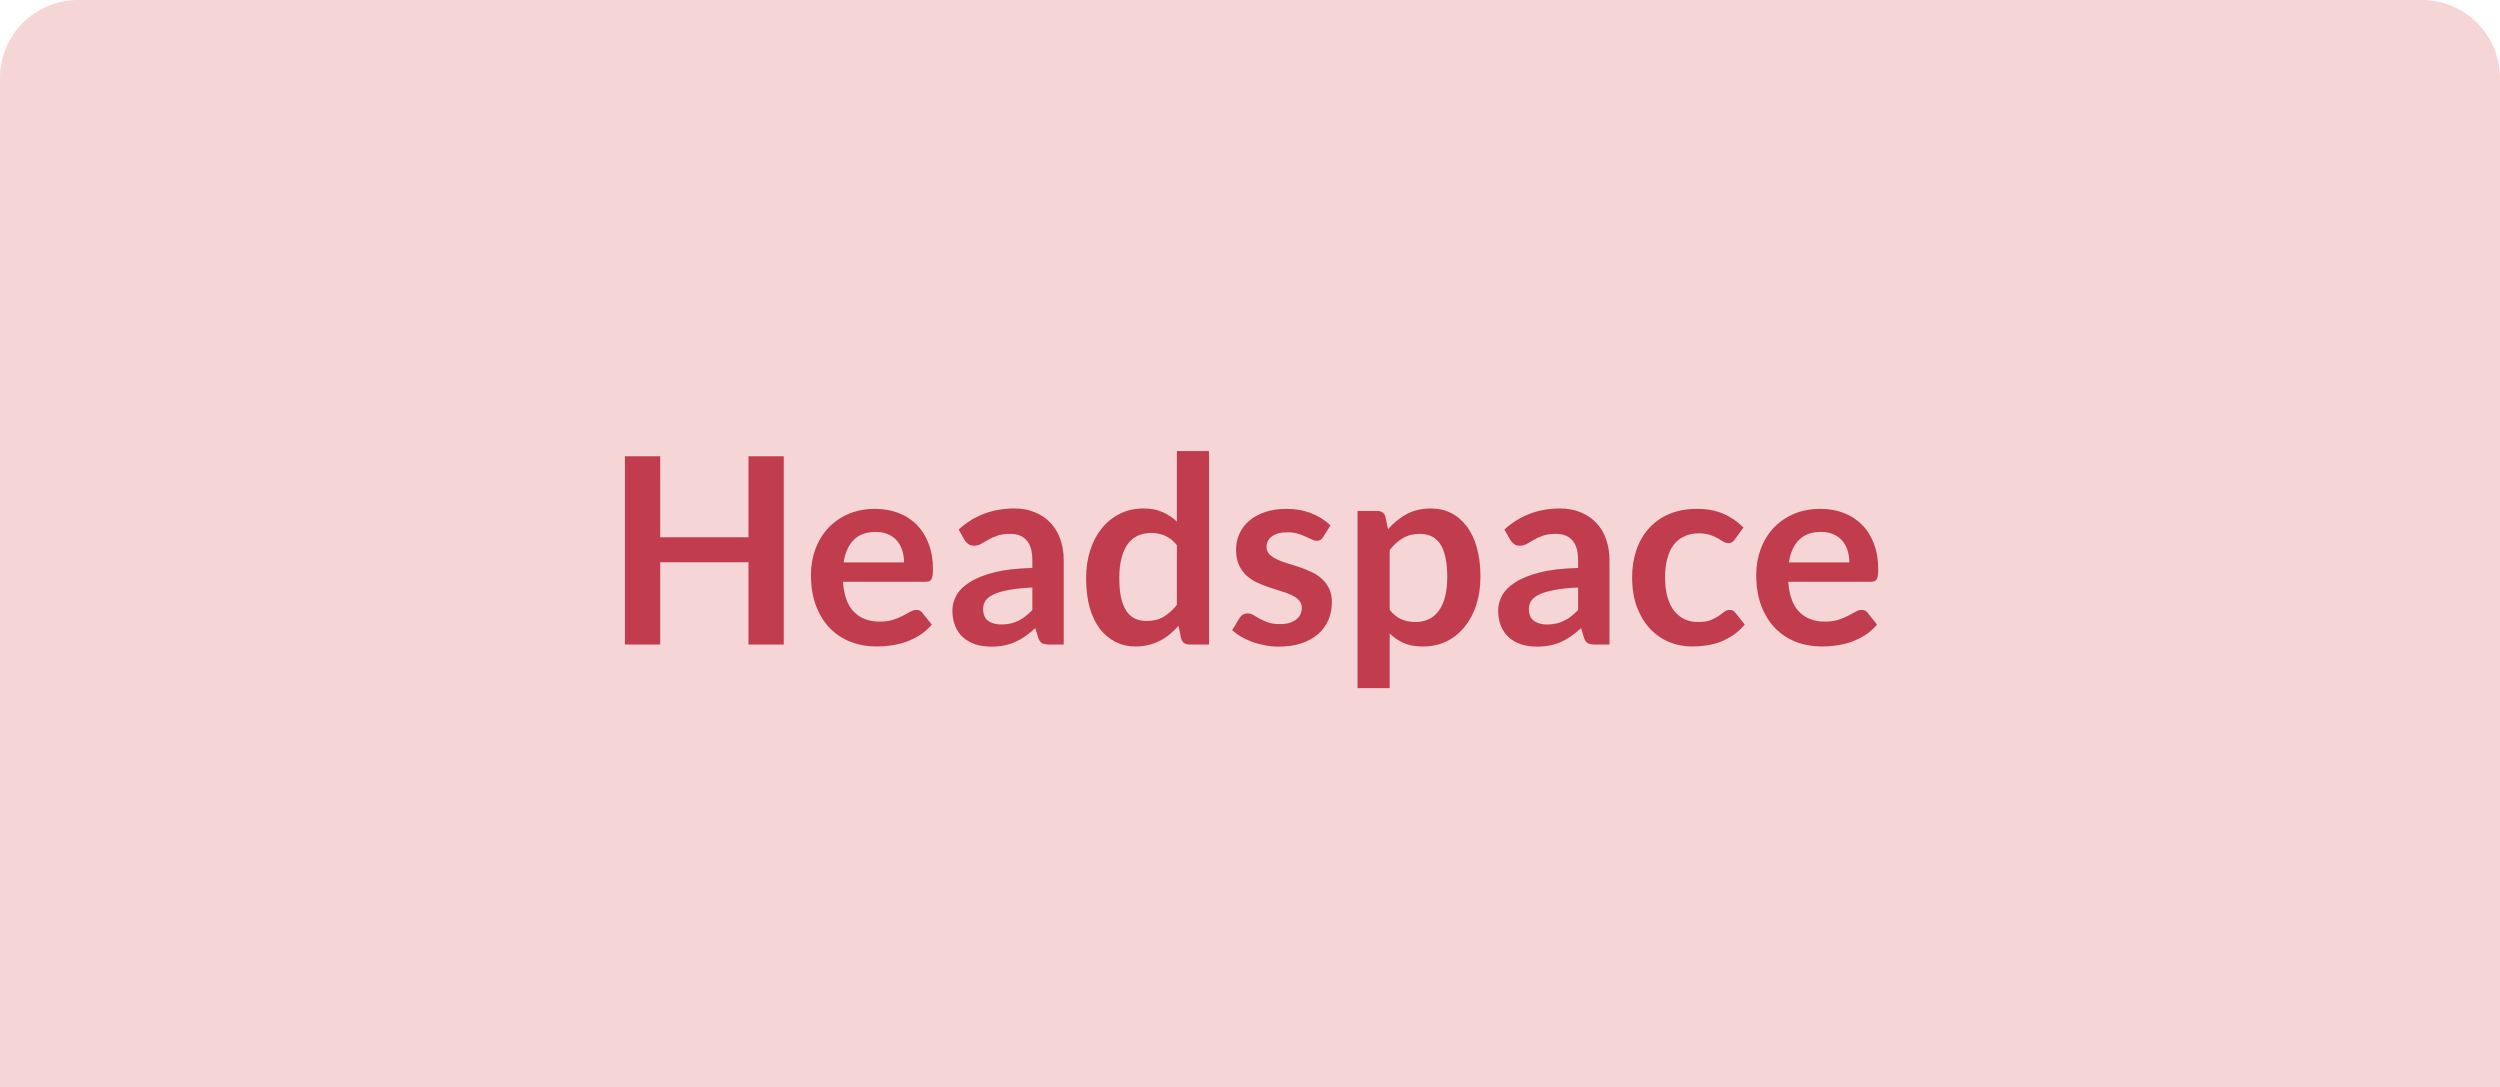
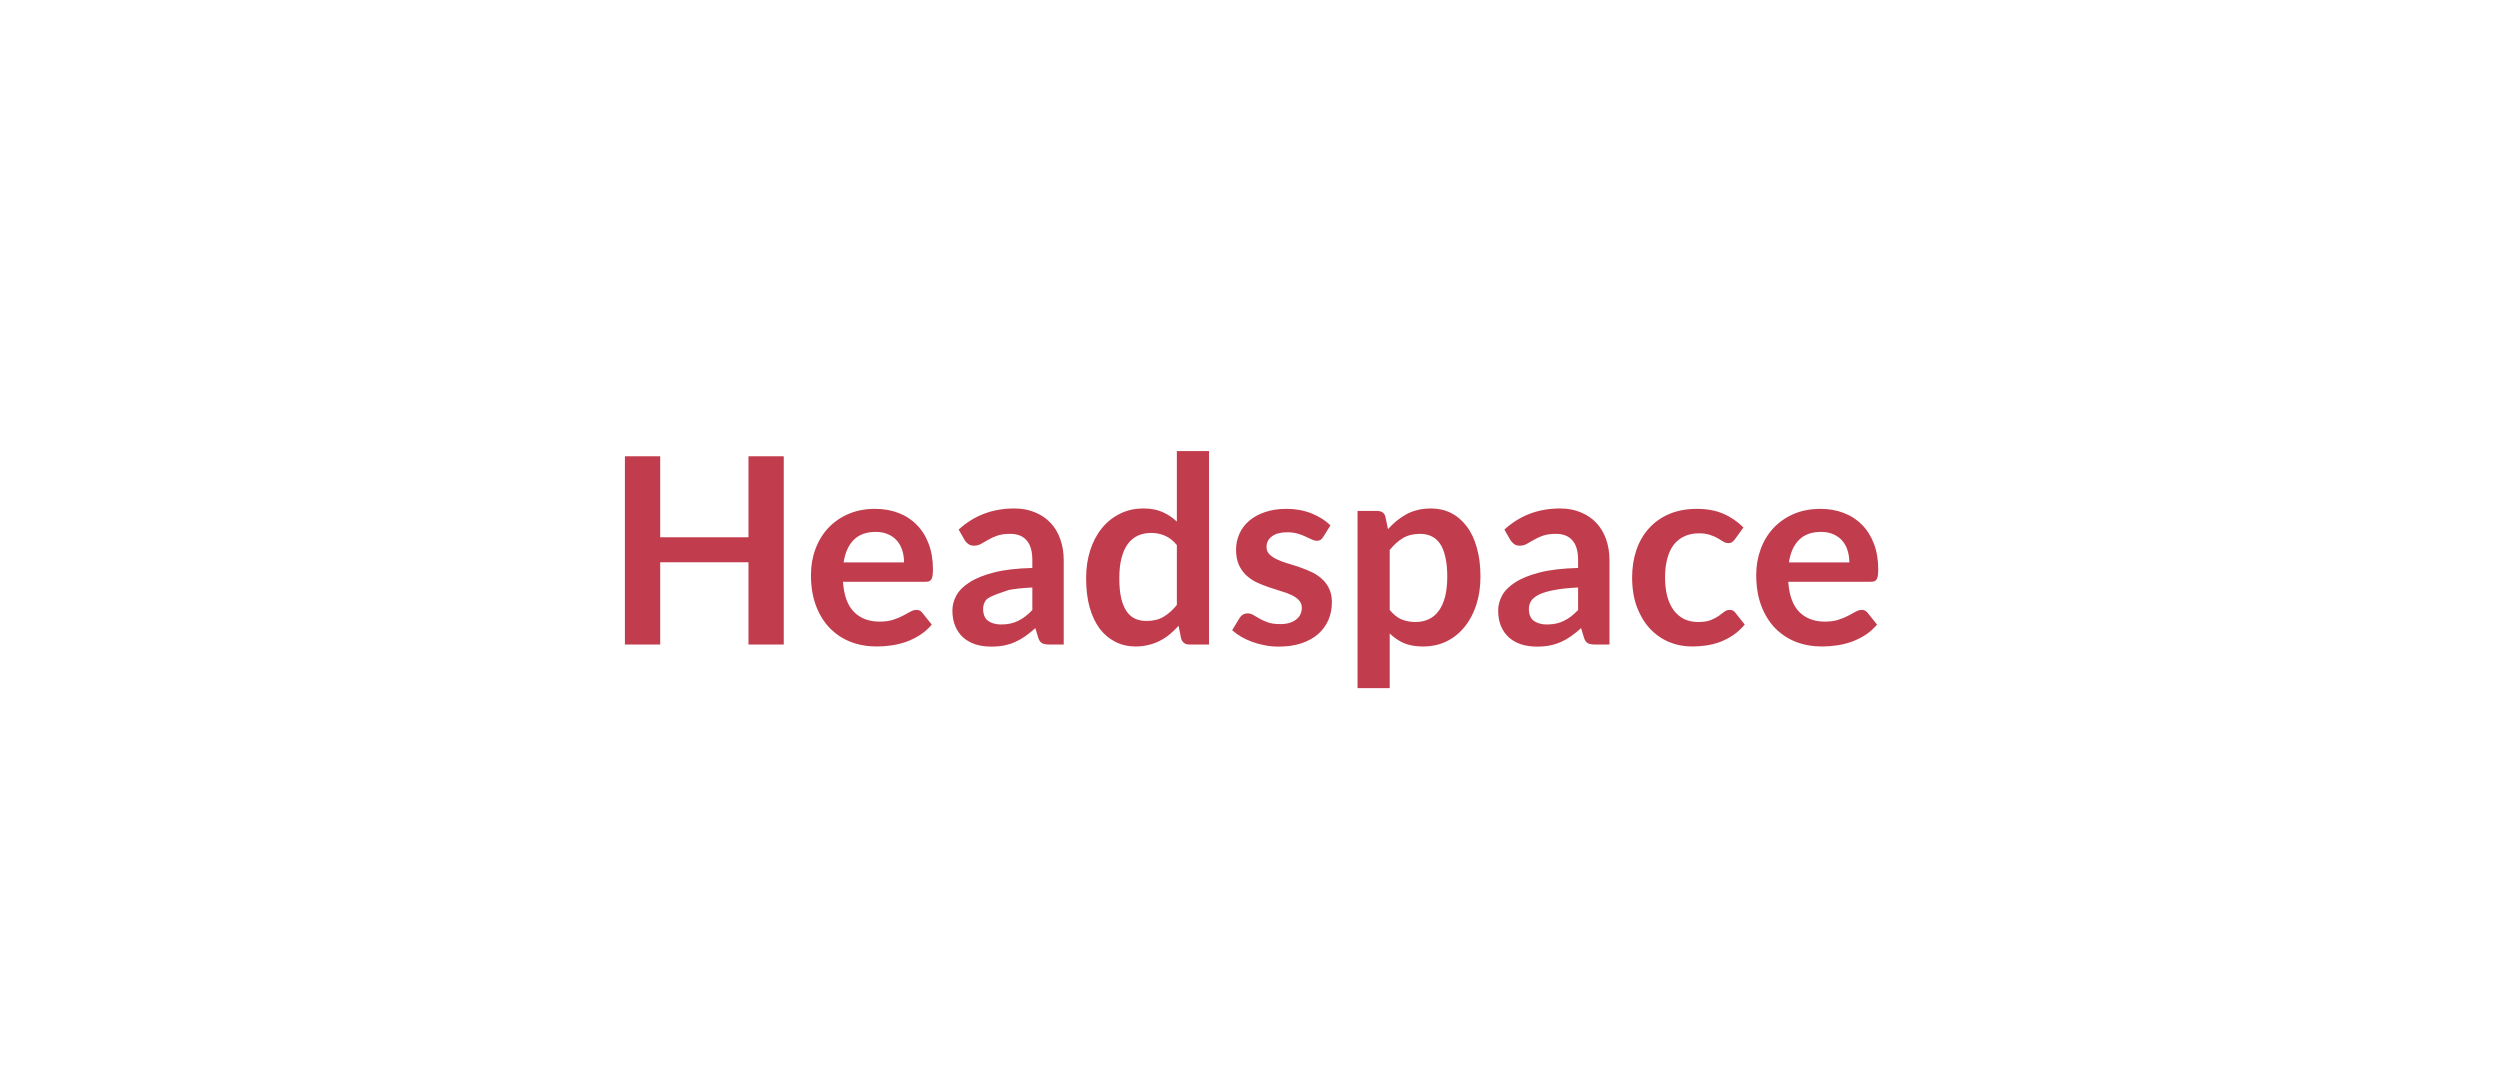
<svg xmlns="http://www.w3.org/2000/svg" width="384" height="167" viewBox="0 0 384 167" fill="none">
-   <path d="M0 12C0 5.373 5.373 0 12 0H372C378.627 0 384 5.373 384 12V167H0V12Z" fill="#F6D5D6" />
-   <path d="M120.386 99H114.966V86.36H101.406V99H95.986V70.08H101.406V82.52H114.966V70.08H120.386V99ZM134.421 78.16C135.714 78.16 136.901 78.367 137.981 78.78C139.074 79.193 140.014 79.8 140.801 80.6C141.587 81.387 142.201 82.36 142.641 83.52C143.081 84.667 143.301 85.98 143.301 87.46C143.301 87.833 143.281 88.147 143.241 88.4C143.214 88.64 143.154 88.833 143.061 88.98C142.981 89.113 142.867 89.213 142.721 89.28C142.574 89.333 142.387 89.36 142.161 89.36H129.481C129.627 91.467 130.194 93.013 131.181 94C132.167 94.987 133.474 95.48 135.101 95.48C135.901 95.48 136.587 95.387 137.161 95.2C137.747 95.013 138.254 94.807 138.681 94.58C139.121 94.353 139.501 94.147 139.821 93.96C140.154 93.773 140.474 93.68 140.781 93.68C140.981 93.68 141.154 93.72 141.301 93.8C141.447 93.88 141.574 93.993 141.681 94.14L143.121 95.94C142.574 96.58 141.961 97.12 141.281 97.56C140.601 97.987 139.887 98.333 139.141 98.6C138.407 98.853 137.654 99.033 136.881 99.14C136.121 99.247 135.381 99.3 134.661 99.3C133.234 99.3 131.907 99.067 130.681 98.6C129.454 98.12 128.387 97.42 127.481 96.5C126.574 95.567 125.861 94.42 125.341 93.06C124.821 91.687 124.561 90.1 124.561 88.3C124.561 86.9 124.787 85.587 125.241 84.36C125.694 83.12 126.341 82.047 127.181 81.14C128.034 80.22 129.067 79.493 130.281 78.96C131.507 78.427 132.887 78.16 134.421 78.16ZM134.521 81.7C133.081 81.7 131.954 82.107 131.141 82.92C130.327 83.733 129.807 84.887 129.581 86.38H138.861C138.861 85.74 138.774 85.14 138.601 84.58C138.427 84.007 138.161 83.507 137.801 83.08C137.441 82.653 136.987 82.32 136.441 82.08C135.894 81.827 135.254 81.7 134.521 81.7ZM163.388 99H161.168C160.701 99 160.335 98.933 160.068 98.8C159.801 98.653 159.601 98.367 159.468 97.94L159.028 96.48C158.508 96.947 157.995 97.36 157.488 97.72C156.995 98.067 156.481 98.36 155.948 98.6C155.415 98.84 154.848 99.02 154.248 99.14C153.648 99.26 152.981 99.32 152.248 99.32C151.381 99.32 150.581 99.207 149.848 98.98C149.115 98.74 148.481 98.387 147.948 97.92C147.428 97.453 147.021 96.873 146.728 96.18C146.435 95.487 146.288 94.68 146.288 93.76C146.288 92.987 146.488 92.227 146.888 91.48C147.301 90.72 147.981 90.04 148.928 89.44C149.875 88.827 151.135 88.32 152.708 87.92C154.281 87.52 156.235 87.293 158.568 87.24V86.04C158.568 84.667 158.275 83.653 157.688 83C157.115 82.333 156.275 82 155.168 82C154.368 82 153.701 82.093 153.168 82.28C152.635 82.467 152.168 82.68 151.768 82.92C151.381 83.147 151.021 83.353 150.688 83.54C150.355 83.727 149.988 83.82 149.588 83.82C149.255 83.82 148.968 83.733 148.728 83.56C148.488 83.387 148.295 83.173 148.148 82.92L147.248 81.34C149.608 79.18 152.455 78.1 155.788 78.1C156.988 78.1 158.055 78.3 158.988 78.7C159.935 79.087 160.735 79.633 161.388 80.34C162.041 81.033 162.535 81.867 162.868 82.84C163.215 83.813 163.388 84.88 163.388 86.04V99ZM153.788 95.92C154.295 95.92 154.761 95.873 155.188 95.78C155.615 95.687 156.015 95.547 156.388 95.36C156.775 95.173 157.141 94.947 157.488 94.68C157.848 94.4 158.208 94.073 158.568 93.7V90.24C157.128 90.307 155.921 90.433 154.948 90.62C153.988 90.793 153.215 91.02 152.628 91.3C152.041 91.58 151.621 91.907 151.368 92.28C151.128 92.653 151.008 93.06 151.008 93.5C151.008 94.367 151.261 94.987 151.768 95.36C152.288 95.733 152.961 95.92 153.788 95.92ZM182.685 99C182.045 99 181.625 98.7 181.425 98.1L181.025 96.12C180.599 96.6 180.152 97.033 179.685 97.42C179.219 97.807 178.712 98.14 178.165 98.42C177.632 98.7 177.052 98.913 176.425 99.06C175.812 99.22 175.145 99.3 174.425 99.3C173.305 99.3 172.279 99.067 171.345 98.6C170.412 98.133 169.605 97.46 168.925 96.58C168.259 95.687 167.739 94.587 167.365 93.28C167.005 91.973 166.825 90.48 166.825 88.8C166.825 87.28 167.032 85.867 167.445 84.56C167.859 83.253 168.452 82.12 169.225 81.16C169.999 80.2 170.925 79.453 172.005 78.92C173.085 78.373 174.299 78.1 175.645 78.1C176.792 78.1 177.772 78.287 178.585 78.66C179.399 79.02 180.125 79.507 180.765 80.12V69.28H185.705V99H182.685ZM176.105 95.38C177.132 95.38 178.005 95.167 178.725 94.74C179.445 94.313 180.125 93.707 180.765 92.92V83.72C180.205 83.04 179.592 82.56 178.925 82.28C178.272 82 177.565 81.86 176.805 81.86C176.059 81.86 175.379 82 174.765 82.28C174.165 82.56 173.652 82.987 173.225 83.56C172.812 84.12 172.492 84.84 172.265 85.72C172.039 86.587 171.925 87.613 171.925 88.8C171.925 90 172.019 91.02 172.205 91.86C172.405 92.687 172.685 93.367 173.045 93.9C173.405 94.42 173.845 94.8 174.365 95.04C174.885 95.267 175.465 95.38 176.105 95.38ZM203.238 82.48C203.105 82.693 202.965 82.847 202.818 82.94C202.671 83.02 202.485 83.06 202.258 83.06C202.018 83.06 201.758 82.993 201.478 82.86C201.211 82.727 200.898 82.58 200.538 82.42C200.178 82.247 199.765 82.093 199.298 81.96C198.845 81.827 198.305 81.76 197.678 81.76C196.705 81.76 195.938 81.967 195.378 82.38C194.818 82.793 194.538 83.333 194.538 84C194.538 84.44 194.678 84.813 194.958 85.12C195.251 85.413 195.631 85.673 196.098 85.9C196.578 86.127 197.118 86.333 197.718 86.52C198.318 86.693 198.931 86.887 199.558 87.1C200.185 87.313 200.798 87.56 201.398 87.84C201.998 88.107 202.531 88.453 202.998 88.88C203.478 89.293 203.858 89.793 204.138 90.38C204.431 90.967 204.578 91.673 204.578 92.5C204.578 93.487 204.398 94.4 204.038 95.24C203.678 96.067 203.151 96.787 202.458 97.4C201.765 98 200.905 98.473 199.878 98.82C198.865 99.153 197.698 99.32 196.378 99.32C195.671 99.32 194.978 99.253 194.298 99.12C193.631 99 192.985 98.827 192.358 98.6C191.745 98.373 191.171 98.107 190.638 97.8C190.118 97.493 189.658 97.16 189.258 96.8L190.398 94.92C190.545 94.693 190.718 94.52 190.918 94.4C191.118 94.28 191.371 94.22 191.678 94.22C191.985 94.22 192.271 94.307 192.538 94.48C192.818 94.653 193.138 94.84 193.498 95.04C193.858 95.24 194.278 95.427 194.758 95.6C195.251 95.773 195.871 95.86 196.618 95.86C197.205 95.86 197.705 95.793 198.118 95.66C198.545 95.513 198.891 95.327 199.158 95.1C199.438 94.873 199.638 94.613 199.758 94.32C199.891 94.013 199.958 93.7 199.958 93.38C199.958 92.9 199.811 92.507 199.518 92.2C199.238 91.893 198.858 91.627 198.378 91.4C197.911 91.173 197.371 90.973 196.758 90.8C196.158 90.613 195.538 90.413 194.898 90.2C194.271 89.987 193.651 89.74 193.038 89.46C192.438 89.167 191.898 88.8 191.418 88.36C190.951 87.92 190.571 87.38 190.278 86.74C189.998 86.1 189.858 85.327 189.858 84.42C189.858 83.58 190.025 82.78 190.358 82.02C190.691 81.26 191.178 80.6 191.818 80.04C192.471 79.467 193.278 79.013 194.238 78.68C195.211 78.333 196.331 78.16 197.598 78.16C199.011 78.16 200.298 78.393 201.458 78.86C202.618 79.327 203.585 79.94 204.358 80.7L203.238 82.48ZM208.519 105.7V78.48H211.539C211.859 78.48 212.132 78.553 212.359 78.7C212.586 78.847 212.732 79.073 212.799 79.38L213.199 81.28C214.026 80.333 214.972 79.567 216.039 78.98C217.119 78.393 218.379 78.1 219.819 78.1C220.939 78.1 221.959 78.333 222.879 78.8C223.812 79.267 224.612 79.947 225.279 80.84C225.959 81.72 226.479 82.813 226.839 84.12C227.212 85.413 227.399 86.9 227.399 88.58C227.399 90.113 227.192 91.533 226.779 92.84C226.366 94.147 225.772 95.28 224.999 96.24C224.239 97.2 223.312 97.953 222.219 98.5C221.139 99.033 219.926 99.3 218.579 99.3C217.419 99.3 216.432 99.127 215.619 98.78C214.819 98.42 214.099 97.927 213.459 97.3V105.7H208.519ZM218.119 82C217.092 82 216.212 82.22 215.479 82.66C214.759 83.087 214.086 83.693 213.459 84.48V93.68C214.019 94.373 214.626 94.86 215.279 95.14C215.946 95.407 216.659 95.54 217.419 95.54C218.166 95.54 218.839 95.4 219.439 95.12C220.052 94.84 220.566 94.413 220.979 93.84C221.406 93.267 221.732 92.547 221.959 91.68C222.186 90.8 222.299 89.767 222.299 88.58C222.299 87.38 222.199 86.367 221.999 85.54C221.812 84.7 221.539 84.02 221.179 83.5C220.819 82.98 220.379 82.6 219.859 82.36C219.352 82.12 218.772 82 218.119 82ZM247.216 99H244.996C244.529 99 244.163 98.933 243.896 98.8C243.629 98.653 243.429 98.367 243.296 97.94L242.856 96.48C242.336 96.947 241.823 97.36 241.316 97.72C240.823 98.067 240.309 98.36 239.776 98.6C239.243 98.84 238.676 99.02 238.076 99.14C237.476 99.26 236.809 99.32 236.076 99.32C235.209 99.32 234.409 99.207 233.676 98.98C232.943 98.74 232.309 98.387 231.776 97.92C231.256 97.453 230.849 96.873 230.556 96.18C230.263 95.487 230.116 94.68 230.116 93.76C230.116 92.987 230.316 92.227 230.716 91.48C231.129 90.72 231.809 90.04 232.756 89.44C233.703 88.827 234.963 88.32 236.536 87.92C238.109 87.52 240.063 87.293 242.396 87.24V86.04C242.396 84.667 242.103 83.653 241.516 83C240.943 82.333 240.103 82 238.996 82C238.196 82 237.529 82.093 236.996 82.28C236.463 82.467 235.996 82.68 235.596 82.92C235.209 83.147 234.849 83.353 234.516 83.54C234.183 83.727 233.816 83.82 233.416 83.82C233.083 83.82 232.796 83.733 232.556 83.56C232.316 83.387 232.123 83.173 231.976 82.92L231.076 81.34C233.436 79.18 236.283 78.1 239.616 78.1C240.816 78.1 241.883 78.3 242.816 78.7C243.763 79.087 244.563 79.633 245.216 80.34C245.869 81.033 246.363 81.867 246.696 82.84C247.043 83.813 247.216 84.88 247.216 86.04V99ZM237.616 95.92C238.123 95.92 238.589 95.873 239.016 95.78C239.443 95.687 239.843 95.547 240.216 95.36C240.603 95.173 240.969 94.947 241.316 94.68C241.676 94.4 242.036 94.073 242.396 93.7V90.24C240.956 90.307 239.749 90.433 238.776 90.62C237.816 90.793 237.043 91.02 236.456 91.3C235.869 91.58 235.449 91.907 235.196 92.28C234.956 92.653 234.836 93.06 234.836 93.5C234.836 94.367 235.089 94.987 235.596 95.36C236.116 95.733 236.789 95.92 237.616 95.92ZM266.494 82.82C266.347 83.007 266.2 83.153 266.054 83.26C265.92 83.367 265.72 83.42 265.454 83.42C265.2 83.42 264.954 83.347 264.714 83.2C264.474 83.04 264.187 82.867 263.854 82.68C263.52 82.48 263.12 82.307 262.654 82.16C262.2 82 261.634 81.92 260.954 81.92C260.087 81.92 259.327 82.08 258.674 82.4C258.02 82.707 257.474 83.153 257.034 83.74C256.607 84.327 256.287 85.04 256.074 85.88C255.86 86.707 255.754 87.647 255.754 88.7C255.754 89.793 255.867 90.767 256.094 91.62C256.334 92.473 256.674 93.193 257.114 93.78C257.554 94.353 258.087 94.793 258.714 95.1C259.34 95.393 260.047 95.54 260.834 95.54C261.62 95.54 262.254 95.447 262.734 95.26C263.227 95.06 263.64 94.847 263.974 94.62C264.307 94.38 264.594 94.167 264.834 93.98C265.087 93.78 265.367 93.68 265.674 93.68C266.074 93.68 266.374 93.833 266.574 94.14L267.994 95.94C267.447 96.58 266.854 97.12 266.214 97.56C265.574 97.987 264.907 98.333 264.214 98.6C263.534 98.853 262.827 99.033 262.094 99.14C261.36 99.247 260.634 99.3 259.914 99.3C258.647 99.3 257.454 99.067 256.334 98.6C255.214 98.12 254.234 97.427 253.394 96.52C252.567 95.613 251.907 94.507 251.414 93.2C250.934 91.88 250.694 90.38 250.694 88.7C250.694 87.193 250.907 85.8 251.334 84.52C251.774 83.227 252.414 82.113 253.254 81.18C254.094 80.233 255.134 79.493 256.374 78.96C257.614 78.427 259.04 78.16 260.654 78.16C262.187 78.16 263.527 78.407 264.674 78.9C265.834 79.393 266.874 80.1 267.794 81.02L266.494 82.82ZM279.616 78.16C280.909 78.16 282.096 78.367 283.176 78.78C284.269 79.193 285.209 79.8 285.996 80.6C286.783 81.387 287.396 82.36 287.836 83.52C288.276 84.667 288.496 85.98 288.496 87.46C288.496 87.833 288.476 88.147 288.436 88.4C288.409 88.64 288.349 88.833 288.256 88.98C288.176 89.113 288.063 89.213 287.916 89.28C287.769 89.333 287.583 89.36 287.356 89.36H274.676C274.823 91.467 275.389 93.013 276.376 94C277.363 94.987 278.669 95.48 280.296 95.48C281.096 95.48 281.783 95.387 282.356 95.2C282.943 95.013 283.449 94.807 283.876 94.58C284.316 94.353 284.696 94.147 285.016 93.96C285.349 93.773 285.669 93.68 285.976 93.68C286.176 93.68 286.349 93.72 286.496 93.8C286.643 93.88 286.769 93.993 286.876 94.14L288.316 95.94C287.769 96.58 287.156 97.12 286.476 97.56C285.796 97.987 285.083 98.333 284.336 98.6C283.603 98.853 282.849 99.033 282.076 99.14C281.316 99.247 280.576 99.3 279.856 99.3C278.429 99.3 277.103 99.067 275.876 98.6C274.649 98.12 273.583 97.42 272.676 96.5C271.769 95.567 271.056 94.42 270.536 93.06C270.016 91.687 269.756 90.1 269.756 88.3C269.756 86.9 269.983 85.587 270.436 84.36C270.889 83.12 271.536 82.047 272.376 81.14C273.229 80.22 274.263 79.493 275.476 78.96C276.703 78.427 278.083 78.16 279.616 78.16ZM279.716 81.7C278.276 81.7 277.149 82.107 276.336 82.92C275.523 83.733 275.003 84.887 274.776 86.38H284.056C284.056 85.74 283.969 85.14 283.796 84.58C283.623 84.007 283.356 83.507 282.996 83.08C282.636 82.653 282.183 82.32 281.636 82.08C281.089 81.827 280.449 81.7 279.716 81.7Z" fill="#C13D4D" />
+   <path d="M120.386 99H114.966V86.36H101.406V99H95.986V70.08H101.406V82.52H114.966V70.08H120.386V99ZM134.421 78.16C135.714 78.16 136.901 78.367 137.981 78.78C139.074 79.193 140.014 79.8 140.801 80.6C141.587 81.387 142.201 82.36 142.641 83.52C143.081 84.667 143.301 85.98 143.301 87.46C143.301 87.833 143.281 88.147 143.241 88.4C143.214 88.64 143.154 88.833 143.061 88.98C142.981 89.113 142.867 89.213 142.721 89.28C142.574 89.333 142.387 89.36 142.161 89.36H129.481C129.627 91.467 130.194 93.013 131.181 94C132.167 94.987 133.474 95.48 135.101 95.48C135.901 95.48 136.587 95.387 137.161 95.2C137.747 95.013 138.254 94.807 138.681 94.58C139.121 94.353 139.501 94.147 139.821 93.96C140.154 93.773 140.474 93.68 140.781 93.68C140.981 93.68 141.154 93.72 141.301 93.8C141.447 93.88 141.574 93.993 141.681 94.14L143.121 95.94C142.574 96.58 141.961 97.12 141.281 97.56C140.601 97.987 139.887 98.333 139.141 98.6C138.407 98.853 137.654 99.033 136.881 99.14C136.121 99.247 135.381 99.3 134.661 99.3C133.234 99.3 131.907 99.067 130.681 98.6C129.454 98.12 128.387 97.42 127.481 96.5C126.574 95.567 125.861 94.42 125.341 93.06C124.821 91.687 124.561 90.1 124.561 88.3C124.561 86.9 124.787 85.587 125.241 84.36C125.694 83.12 126.341 82.047 127.181 81.14C128.034 80.22 129.067 79.493 130.281 78.96C131.507 78.427 132.887 78.16 134.421 78.16ZM134.521 81.7C133.081 81.7 131.954 82.107 131.141 82.92C130.327 83.733 129.807 84.887 129.581 86.38H138.861C138.861 85.74 138.774 85.14 138.601 84.58C138.427 84.007 138.161 83.507 137.801 83.08C137.441 82.653 136.987 82.32 136.441 82.08C135.894 81.827 135.254 81.7 134.521 81.7ZM163.388 99H161.168C160.701 99 160.335 98.933 160.068 98.8C159.801 98.653 159.601 98.367 159.468 97.94L159.028 96.48C158.508 96.947 157.995 97.36 157.488 97.72C156.995 98.067 156.481 98.36 155.948 98.6C155.415 98.84 154.848 99.02 154.248 99.14C153.648 99.26 152.981 99.32 152.248 99.32C151.381 99.32 150.581 99.207 149.848 98.98C149.115 98.74 148.481 98.387 147.948 97.92C147.428 97.453 147.021 96.873 146.728 96.18C146.435 95.487 146.288 94.68 146.288 93.76C146.288 92.987 146.488 92.227 146.888 91.48C147.301 90.72 147.981 90.04 148.928 89.44C149.875 88.827 151.135 88.32 152.708 87.92C154.281 87.52 156.235 87.293 158.568 87.24V86.04C158.568 84.667 158.275 83.653 157.688 83C157.115 82.333 156.275 82 155.168 82C154.368 82 153.701 82.093 153.168 82.28C152.635 82.467 152.168 82.68 151.768 82.92C151.381 83.147 151.021 83.353 150.688 83.54C150.355 83.727 149.988 83.82 149.588 83.82C149.255 83.82 148.968 83.733 148.728 83.56C148.488 83.387 148.295 83.173 148.148 82.92L147.248 81.34C149.608 79.18 152.455 78.1 155.788 78.1C156.988 78.1 158.055 78.3 158.988 78.7C159.935 79.087 160.735 79.633 161.388 80.34C162.041 81.033 162.535 81.867 162.868 82.84C163.215 83.813 163.388 84.88 163.388 86.04V99ZM153.788 95.92C154.295 95.92 154.761 95.873 155.188 95.78C155.615 95.687 156.015 95.547 156.388 95.36C156.775 95.173 157.141 94.947 157.488 94.68C157.848 94.4 158.208 94.073 158.568 93.7V90.24C157.128 90.307 155.921 90.433 154.948 90.62C152.041 91.58 151.621 91.907 151.368 92.28C151.128 92.653 151.008 93.06 151.008 93.5C151.008 94.367 151.261 94.987 151.768 95.36C152.288 95.733 152.961 95.92 153.788 95.92ZM182.685 99C182.045 99 181.625 98.7 181.425 98.1L181.025 96.12C180.599 96.6 180.152 97.033 179.685 97.42C179.219 97.807 178.712 98.14 178.165 98.42C177.632 98.7 177.052 98.913 176.425 99.06C175.812 99.22 175.145 99.3 174.425 99.3C173.305 99.3 172.279 99.067 171.345 98.6C170.412 98.133 169.605 97.46 168.925 96.58C168.259 95.687 167.739 94.587 167.365 93.28C167.005 91.973 166.825 90.48 166.825 88.8C166.825 87.28 167.032 85.867 167.445 84.56C167.859 83.253 168.452 82.12 169.225 81.16C169.999 80.2 170.925 79.453 172.005 78.92C173.085 78.373 174.299 78.1 175.645 78.1C176.792 78.1 177.772 78.287 178.585 78.66C179.399 79.02 180.125 79.507 180.765 80.12V69.28H185.705V99H182.685ZM176.105 95.38C177.132 95.38 178.005 95.167 178.725 94.74C179.445 94.313 180.125 93.707 180.765 92.92V83.72C180.205 83.04 179.592 82.56 178.925 82.28C178.272 82 177.565 81.86 176.805 81.86C176.059 81.86 175.379 82 174.765 82.28C174.165 82.56 173.652 82.987 173.225 83.56C172.812 84.12 172.492 84.84 172.265 85.72C172.039 86.587 171.925 87.613 171.925 88.8C171.925 90 172.019 91.02 172.205 91.86C172.405 92.687 172.685 93.367 173.045 93.9C173.405 94.42 173.845 94.8 174.365 95.04C174.885 95.267 175.465 95.38 176.105 95.38ZM203.238 82.48C203.105 82.693 202.965 82.847 202.818 82.94C202.671 83.02 202.485 83.06 202.258 83.06C202.018 83.06 201.758 82.993 201.478 82.86C201.211 82.727 200.898 82.58 200.538 82.42C200.178 82.247 199.765 82.093 199.298 81.96C198.845 81.827 198.305 81.76 197.678 81.76C196.705 81.76 195.938 81.967 195.378 82.38C194.818 82.793 194.538 83.333 194.538 84C194.538 84.44 194.678 84.813 194.958 85.12C195.251 85.413 195.631 85.673 196.098 85.9C196.578 86.127 197.118 86.333 197.718 86.52C198.318 86.693 198.931 86.887 199.558 87.1C200.185 87.313 200.798 87.56 201.398 87.84C201.998 88.107 202.531 88.453 202.998 88.88C203.478 89.293 203.858 89.793 204.138 90.38C204.431 90.967 204.578 91.673 204.578 92.5C204.578 93.487 204.398 94.4 204.038 95.24C203.678 96.067 203.151 96.787 202.458 97.4C201.765 98 200.905 98.473 199.878 98.82C198.865 99.153 197.698 99.32 196.378 99.32C195.671 99.32 194.978 99.253 194.298 99.12C193.631 99 192.985 98.827 192.358 98.6C191.745 98.373 191.171 98.107 190.638 97.8C190.118 97.493 189.658 97.16 189.258 96.8L190.398 94.92C190.545 94.693 190.718 94.52 190.918 94.4C191.118 94.28 191.371 94.22 191.678 94.22C191.985 94.22 192.271 94.307 192.538 94.48C192.818 94.653 193.138 94.84 193.498 95.04C193.858 95.24 194.278 95.427 194.758 95.6C195.251 95.773 195.871 95.86 196.618 95.86C197.205 95.86 197.705 95.793 198.118 95.66C198.545 95.513 198.891 95.327 199.158 95.1C199.438 94.873 199.638 94.613 199.758 94.32C199.891 94.013 199.958 93.7 199.958 93.38C199.958 92.9 199.811 92.507 199.518 92.2C199.238 91.893 198.858 91.627 198.378 91.4C197.911 91.173 197.371 90.973 196.758 90.8C196.158 90.613 195.538 90.413 194.898 90.2C194.271 89.987 193.651 89.74 193.038 89.46C192.438 89.167 191.898 88.8 191.418 88.36C190.951 87.92 190.571 87.38 190.278 86.74C189.998 86.1 189.858 85.327 189.858 84.42C189.858 83.58 190.025 82.78 190.358 82.02C190.691 81.26 191.178 80.6 191.818 80.04C192.471 79.467 193.278 79.013 194.238 78.68C195.211 78.333 196.331 78.16 197.598 78.16C199.011 78.16 200.298 78.393 201.458 78.86C202.618 79.327 203.585 79.94 204.358 80.7L203.238 82.48ZM208.519 105.7V78.48H211.539C211.859 78.48 212.132 78.553 212.359 78.7C212.586 78.847 212.732 79.073 212.799 79.38L213.199 81.28C214.026 80.333 214.972 79.567 216.039 78.98C217.119 78.393 218.379 78.1 219.819 78.1C220.939 78.1 221.959 78.333 222.879 78.8C223.812 79.267 224.612 79.947 225.279 80.84C225.959 81.72 226.479 82.813 226.839 84.12C227.212 85.413 227.399 86.9 227.399 88.58C227.399 90.113 227.192 91.533 226.779 92.84C226.366 94.147 225.772 95.28 224.999 96.24C224.239 97.2 223.312 97.953 222.219 98.5C221.139 99.033 219.926 99.3 218.579 99.3C217.419 99.3 216.432 99.127 215.619 98.78C214.819 98.42 214.099 97.927 213.459 97.3V105.7H208.519ZM218.119 82C217.092 82 216.212 82.22 215.479 82.66C214.759 83.087 214.086 83.693 213.459 84.48V93.68C214.019 94.373 214.626 94.86 215.279 95.14C215.946 95.407 216.659 95.54 217.419 95.54C218.166 95.54 218.839 95.4 219.439 95.12C220.052 94.84 220.566 94.413 220.979 93.84C221.406 93.267 221.732 92.547 221.959 91.68C222.186 90.8 222.299 89.767 222.299 88.58C222.299 87.38 222.199 86.367 221.999 85.54C221.812 84.7 221.539 84.02 221.179 83.5C220.819 82.98 220.379 82.6 219.859 82.36C219.352 82.12 218.772 82 218.119 82ZM247.216 99H244.996C244.529 99 244.163 98.933 243.896 98.8C243.629 98.653 243.429 98.367 243.296 97.94L242.856 96.48C242.336 96.947 241.823 97.36 241.316 97.72C240.823 98.067 240.309 98.36 239.776 98.6C239.243 98.84 238.676 99.02 238.076 99.14C237.476 99.26 236.809 99.32 236.076 99.32C235.209 99.32 234.409 99.207 233.676 98.98C232.943 98.74 232.309 98.387 231.776 97.92C231.256 97.453 230.849 96.873 230.556 96.18C230.263 95.487 230.116 94.68 230.116 93.76C230.116 92.987 230.316 92.227 230.716 91.48C231.129 90.72 231.809 90.04 232.756 89.44C233.703 88.827 234.963 88.32 236.536 87.92C238.109 87.52 240.063 87.293 242.396 87.24V86.04C242.396 84.667 242.103 83.653 241.516 83C240.943 82.333 240.103 82 238.996 82C238.196 82 237.529 82.093 236.996 82.28C236.463 82.467 235.996 82.68 235.596 82.92C235.209 83.147 234.849 83.353 234.516 83.54C234.183 83.727 233.816 83.82 233.416 83.82C233.083 83.82 232.796 83.733 232.556 83.56C232.316 83.387 232.123 83.173 231.976 82.92L231.076 81.34C233.436 79.18 236.283 78.1 239.616 78.1C240.816 78.1 241.883 78.3 242.816 78.7C243.763 79.087 244.563 79.633 245.216 80.34C245.869 81.033 246.363 81.867 246.696 82.84C247.043 83.813 247.216 84.88 247.216 86.04V99ZM237.616 95.92C238.123 95.92 238.589 95.873 239.016 95.78C239.443 95.687 239.843 95.547 240.216 95.36C240.603 95.173 240.969 94.947 241.316 94.68C241.676 94.4 242.036 94.073 242.396 93.7V90.24C240.956 90.307 239.749 90.433 238.776 90.62C237.816 90.793 237.043 91.02 236.456 91.3C235.869 91.58 235.449 91.907 235.196 92.28C234.956 92.653 234.836 93.06 234.836 93.5C234.836 94.367 235.089 94.987 235.596 95.36C236.116 95.733 236.789 95.92 237.616 95.92ZM266.494 82.82C266.347 83.007 266.2 83.153 266.054 83.26C265.92 83.367 265.72 83.42 265.454 83.42C265.2 83.42 264.954 83.347 264.714 83.2C264.474 83.04 264.187 82.867 263.854 82.68C263.52 82.48 263.12 82.307 262.654 82.16C262.2 82 261.634 81.92 260.954 81.92C260.087 81.92 259.327 82.08 258.674 82.4C258.02 82.707 257.474 83.153 257.034 83.74C256.607 84.327 256.287 85.04 256.074 85.88C255.86 86.707 255.754 87.647 255.754 88.7C255.754 89.793 255.867 90.767 256.094 91.62C256.334 92.473 256.674 93.193 257.114 93.78C257.554 94.353 258.087 94.793 258.714 95.1C259.34 95.393 260.047 95.54 260.834 95.54C261.62 95.54 262.254 95.447 262.734 95.26C263.227 95.06 263.64 94.847 263.974 94.62C264.307 94.38 264.594 94.167 264.834 93.98C265.087 93.78 265.367 93.68 265.674 93.68C266.074 93.68 266.374 93.833 266.574 94.14L267.994 95.94C267.447 96.58 266.854 97.12 266.214 97.56C265.574 97.987 264.907 98.333 264.214 98.6C263.534 98.853 262.827 99.033 262.094 99.14C261.36 99.247 260.634 99.3 259.914 99.3C258.647 99.3 257.454 99.067 256.334 98.6C255.214 98.12 254.234 97.427 253.394 96.52C252.567 95.613 251.907 94.507 251.414 93.2C250.934 91.88 250.694 90.38 250.694 88.7C250.694 87.193 250.907 85.8 251.334 84.52C251.774 83.227 252.414 82.113 253.254 81.18C254.094 80.233 255.134 79.493 256.374 78.96C257.614 78.427 259.04 78.16 260.654 78.16C262.187 78.16 263.527 78.407 264.674 78.9C265.834 79.393 266.874 80.1 267.794 81.02L266.494 82.82ZM279.616 78.16C280.909 78.16 282.096 78.367 283.176 78.78C284.269 79.193 285.209 79.8 285.996 80.6C286.783 81.387 287.396 82.36 287.836 83.52C288.276 84.667 288.496 85.98 288.496 87.46C288.496 87.833 288.476 88.147 288.436 88.4C288.409 88.64 288.349 88.833 288.256 88.98C288.176 89.113 288.063 89.213 287.916 89.28C287.769 89.333 287.583 89.36 287.356 89.36H274.676C274.823 91.467 275.389 93.013 276.376 94C277.363 94.987 278.669 95.48 280.296 95.48C281.096 95.48 281.783 95.387 282.356 95.2C282.943 95.013 283.449 94.807 283.876 94.58C284.316 94.353 284.696 94.147 285.016 93.96C285.349 93.773 285.669 93.68 285.976 93.68C286.176 93.68 286.349 93.72 286.496 93.8C286.643 93.88 286.769 93.993 286.876 94.14L288.316 95.94C287.769 96.58 287.156 97.12 286.476 97.56C285.796 97.987 285.083 98.333 284.336 98.6C283.603 98.853 282.849 99.033 282.076 99.14C281.316 99.247 280.576 99.3 279.856 99.3C278.429 99.3 277.103 99.067 275.876 98.6C274.649 98.12 273.583 97.42 272.676 96.5C271.769 95.567 271.056 94.42 270.536 93.06C270.016 91.687 269.756 90.1 269.756 88.3C269.756 86.9 269.983 85.587 270.436 84.36C270.889 83.12 271.536 82.047 272.376 81.14C273.229 80.22 274.263 79.493 275.476 78.96C276.703 78.427 278.083 78.16 279.616 78.16ZM279.716 81.7C278.276 81.7 277.149 82.107 276.336 82.92C275.523 83.733 275.003 84.887 274.776 86.38H284.056C284.056 85.74 283.969 85.14 283.796 84.58C283.623 84.007 283.356 83.507 282.996 83.08C282.636 82.653 282.183 82.32 281.636 82.08C281.089 81.827 280.449 81.7 279.716 81.7Z" fill="#C13D4D" />
</svg>